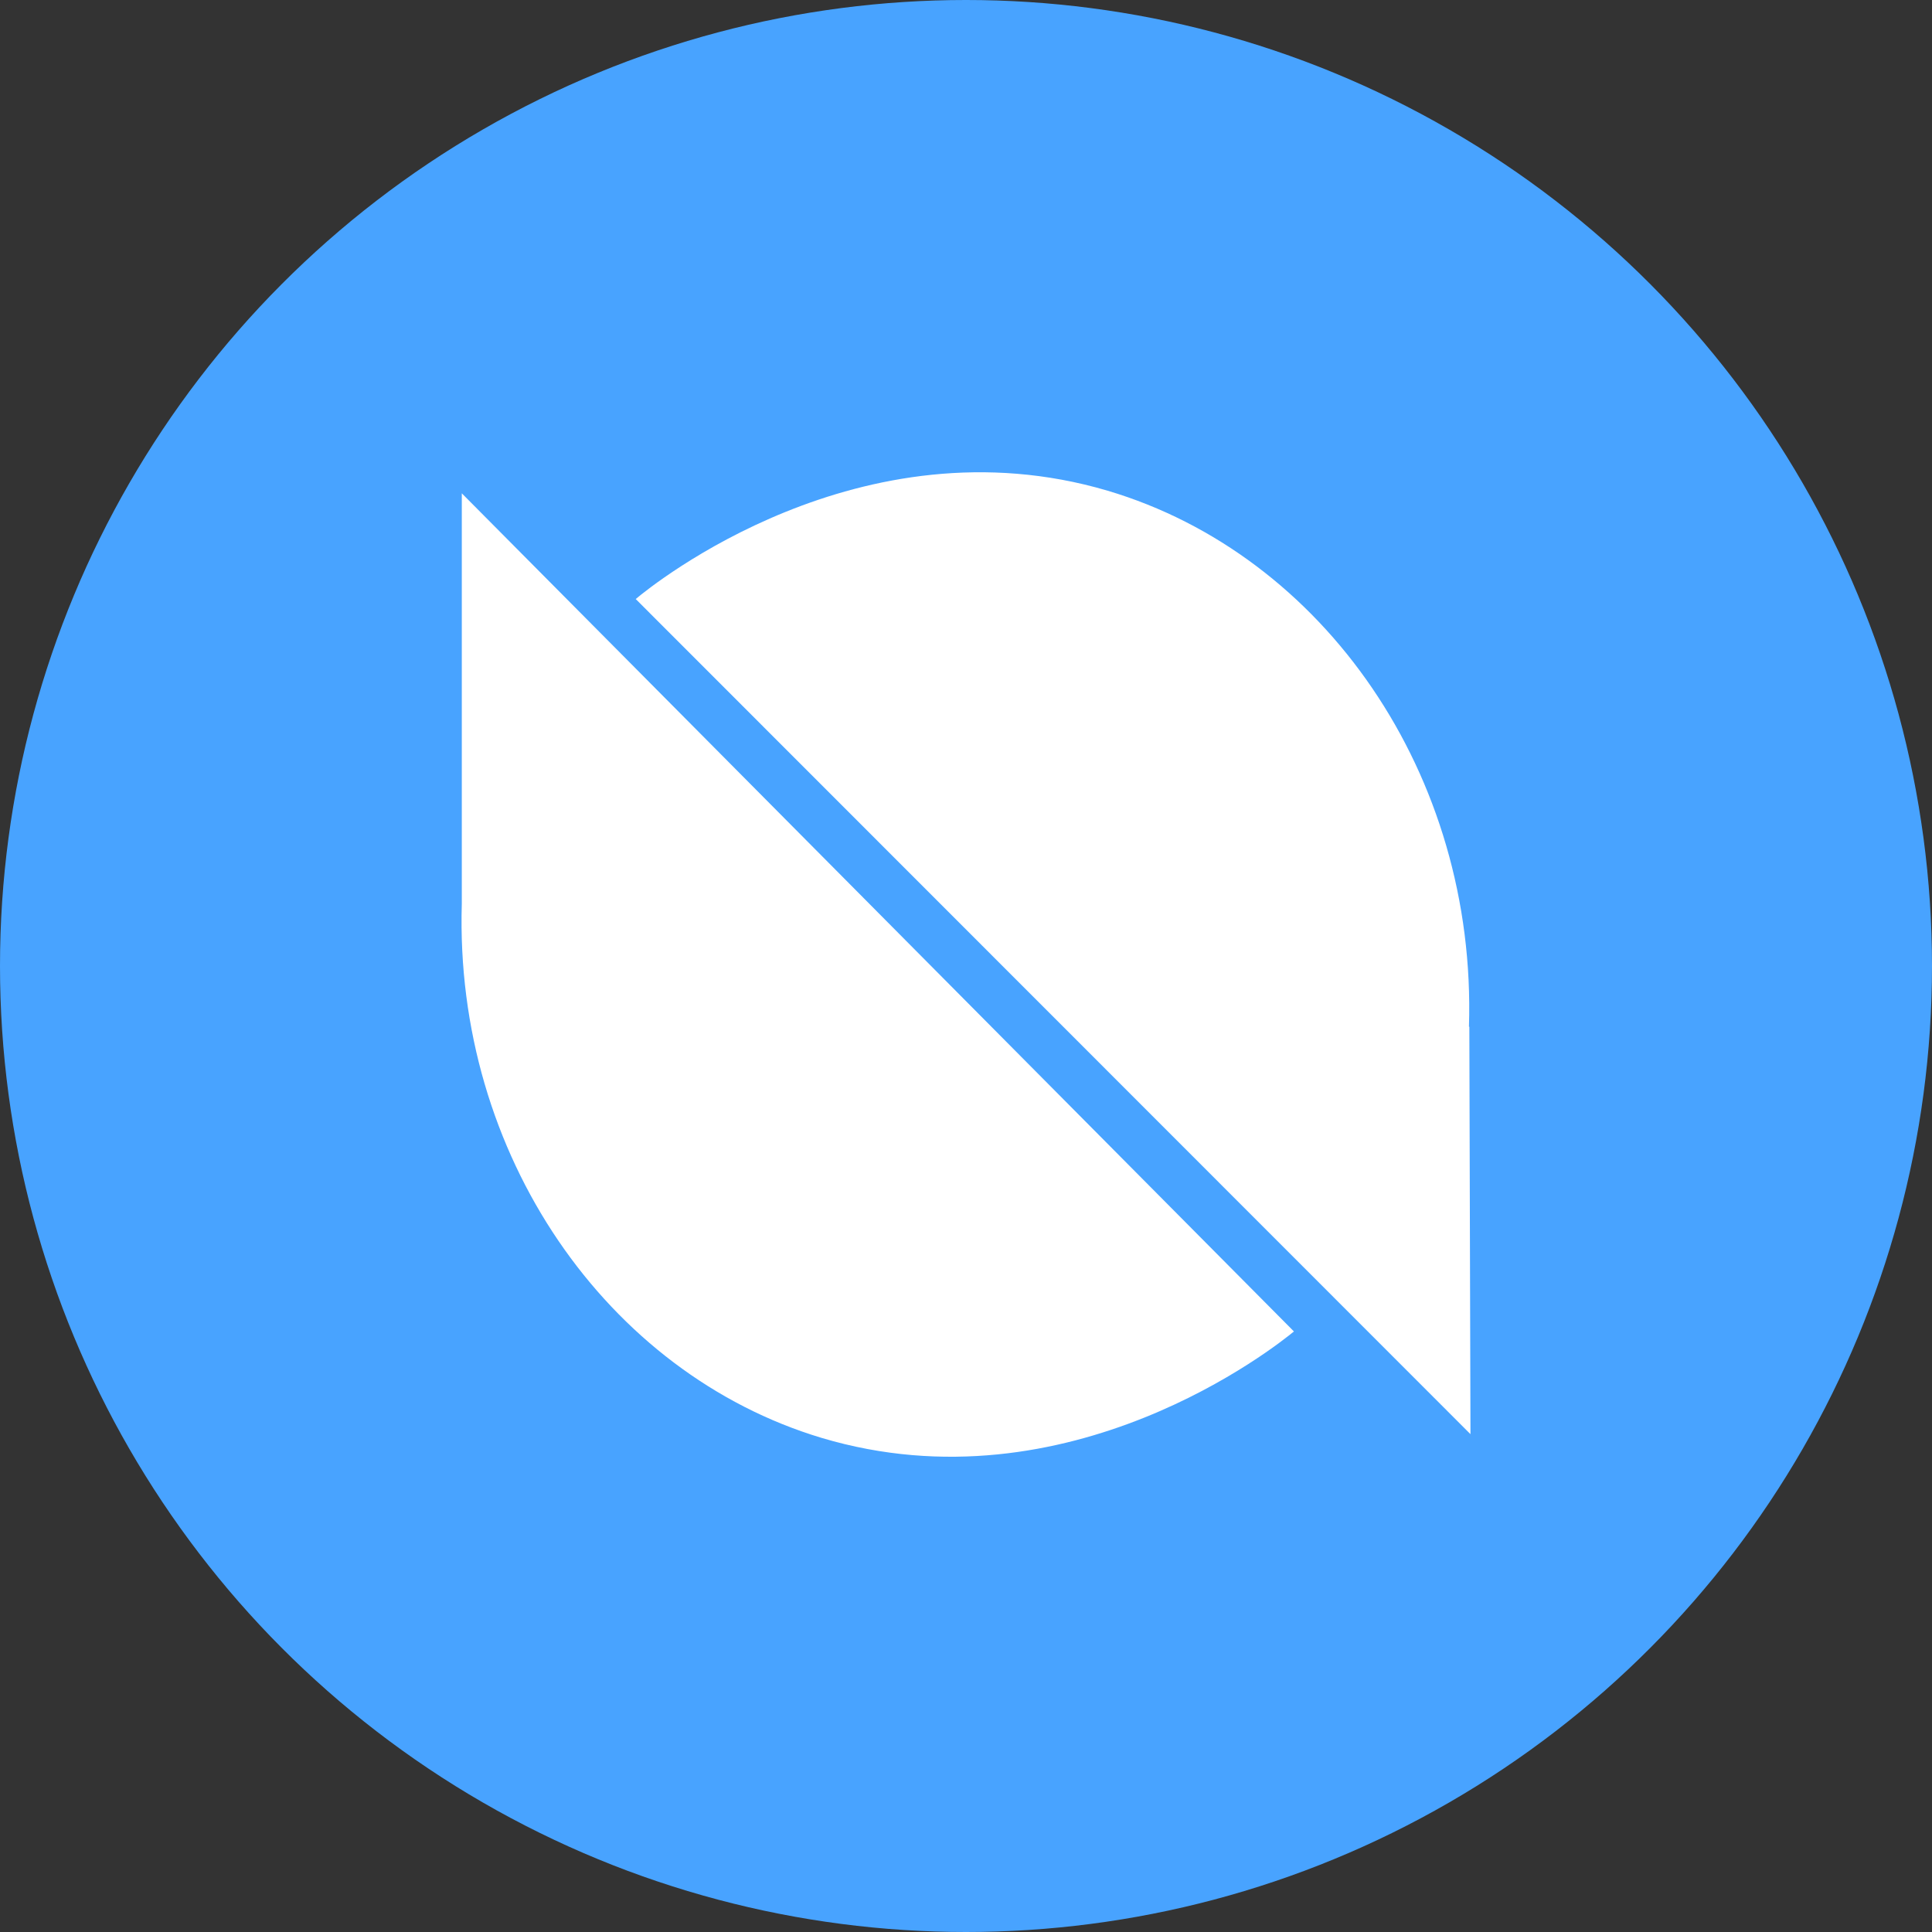
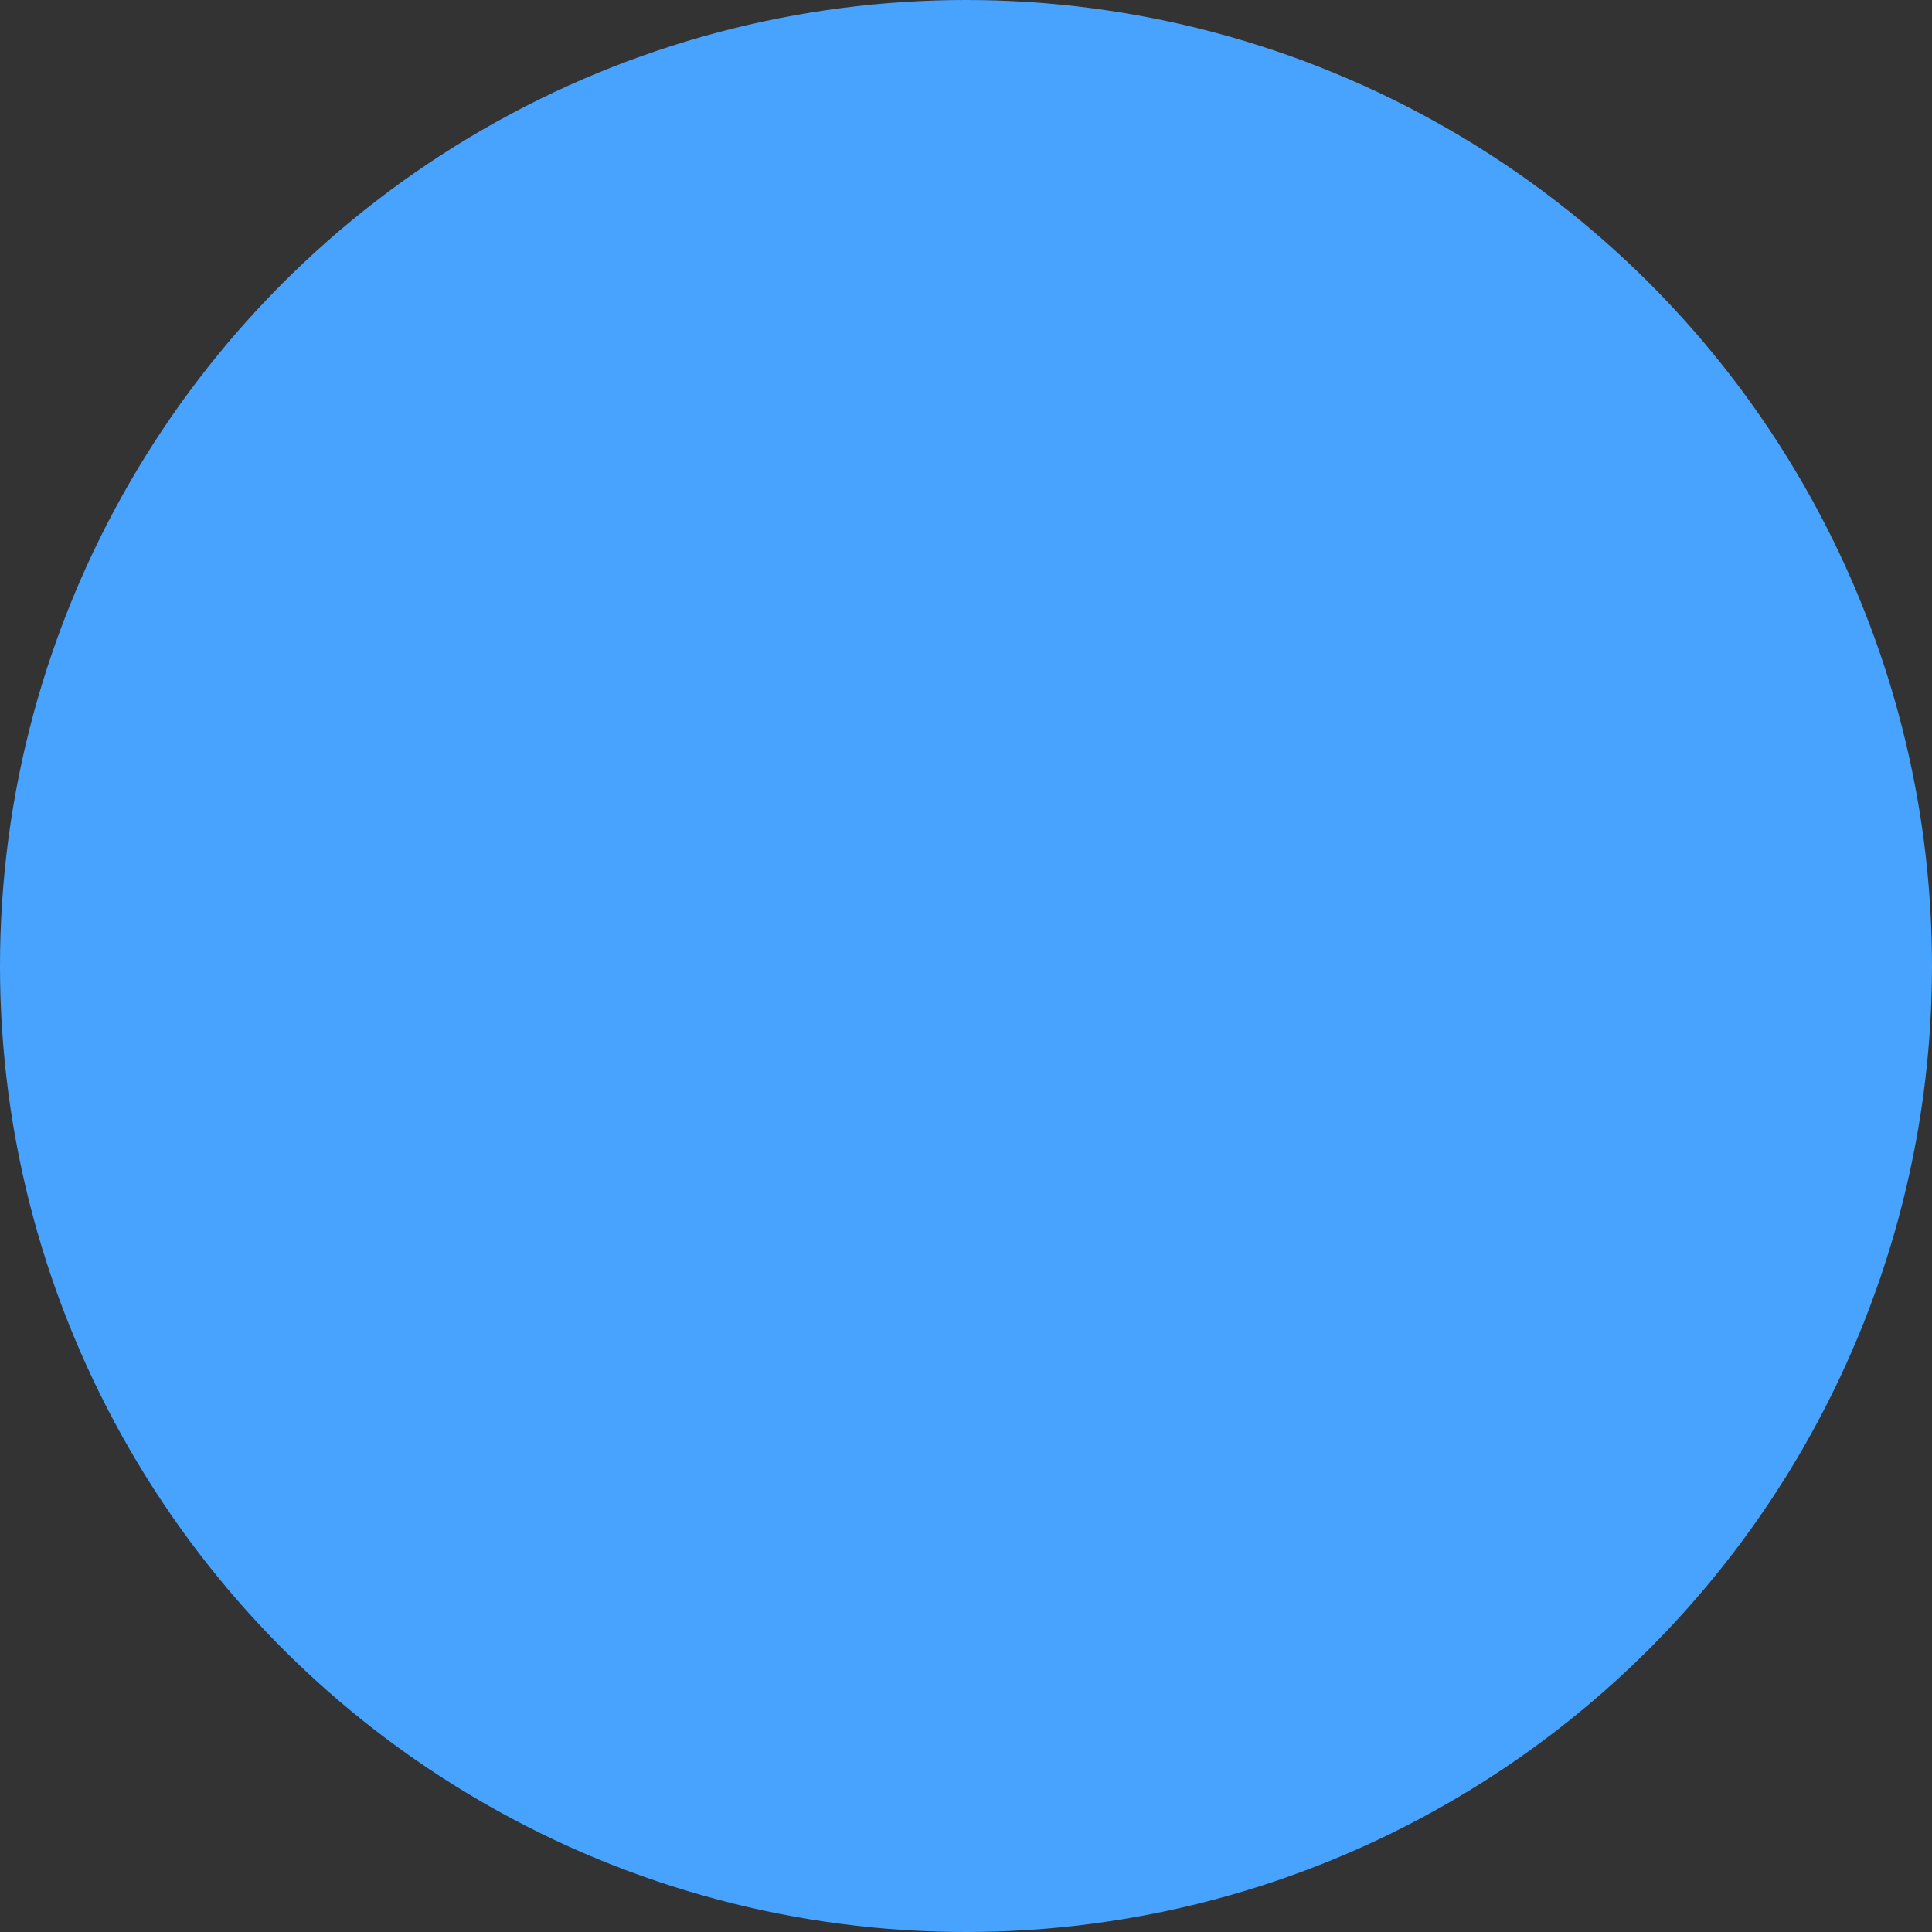
<svg xmlns="http://www.w3.org/2000/svg" width="180px" height="180px" viewBox="0 0 180 180" version="1.1">
  <rect x="0" y="0" width="180" height="180" fill="#333333" stroke="none" />
  <title>ontology</title>
  <g id="Page-1" stroke="none" stroke-width="1" fill="none" fill-rule="evenodd">
    <g id="ontology" fill-rule="nonzero">
      <circle id="Oval" fill="#48A3FF" cx="90" cy="90" r="90" />
-       <path d="M43.025,84.202 L43.025,45.962 L120.552,124.048 C118.945,125.375 99.598,140.846 76.55,133.966 C56.54,127.96 42.326,107.565 43.025,84.202 Z M136.895,95.657 L137,133.617 L59.229,55.811 C60.835,54.449 80.147,38.908 103.195,45.718 C123.311,51.69 137.594,72.154 136.86,95.657 L136.895,95.657 Z" id="Shape" fill="#FFFFFF" />
    </g>
  </g>
</svg>